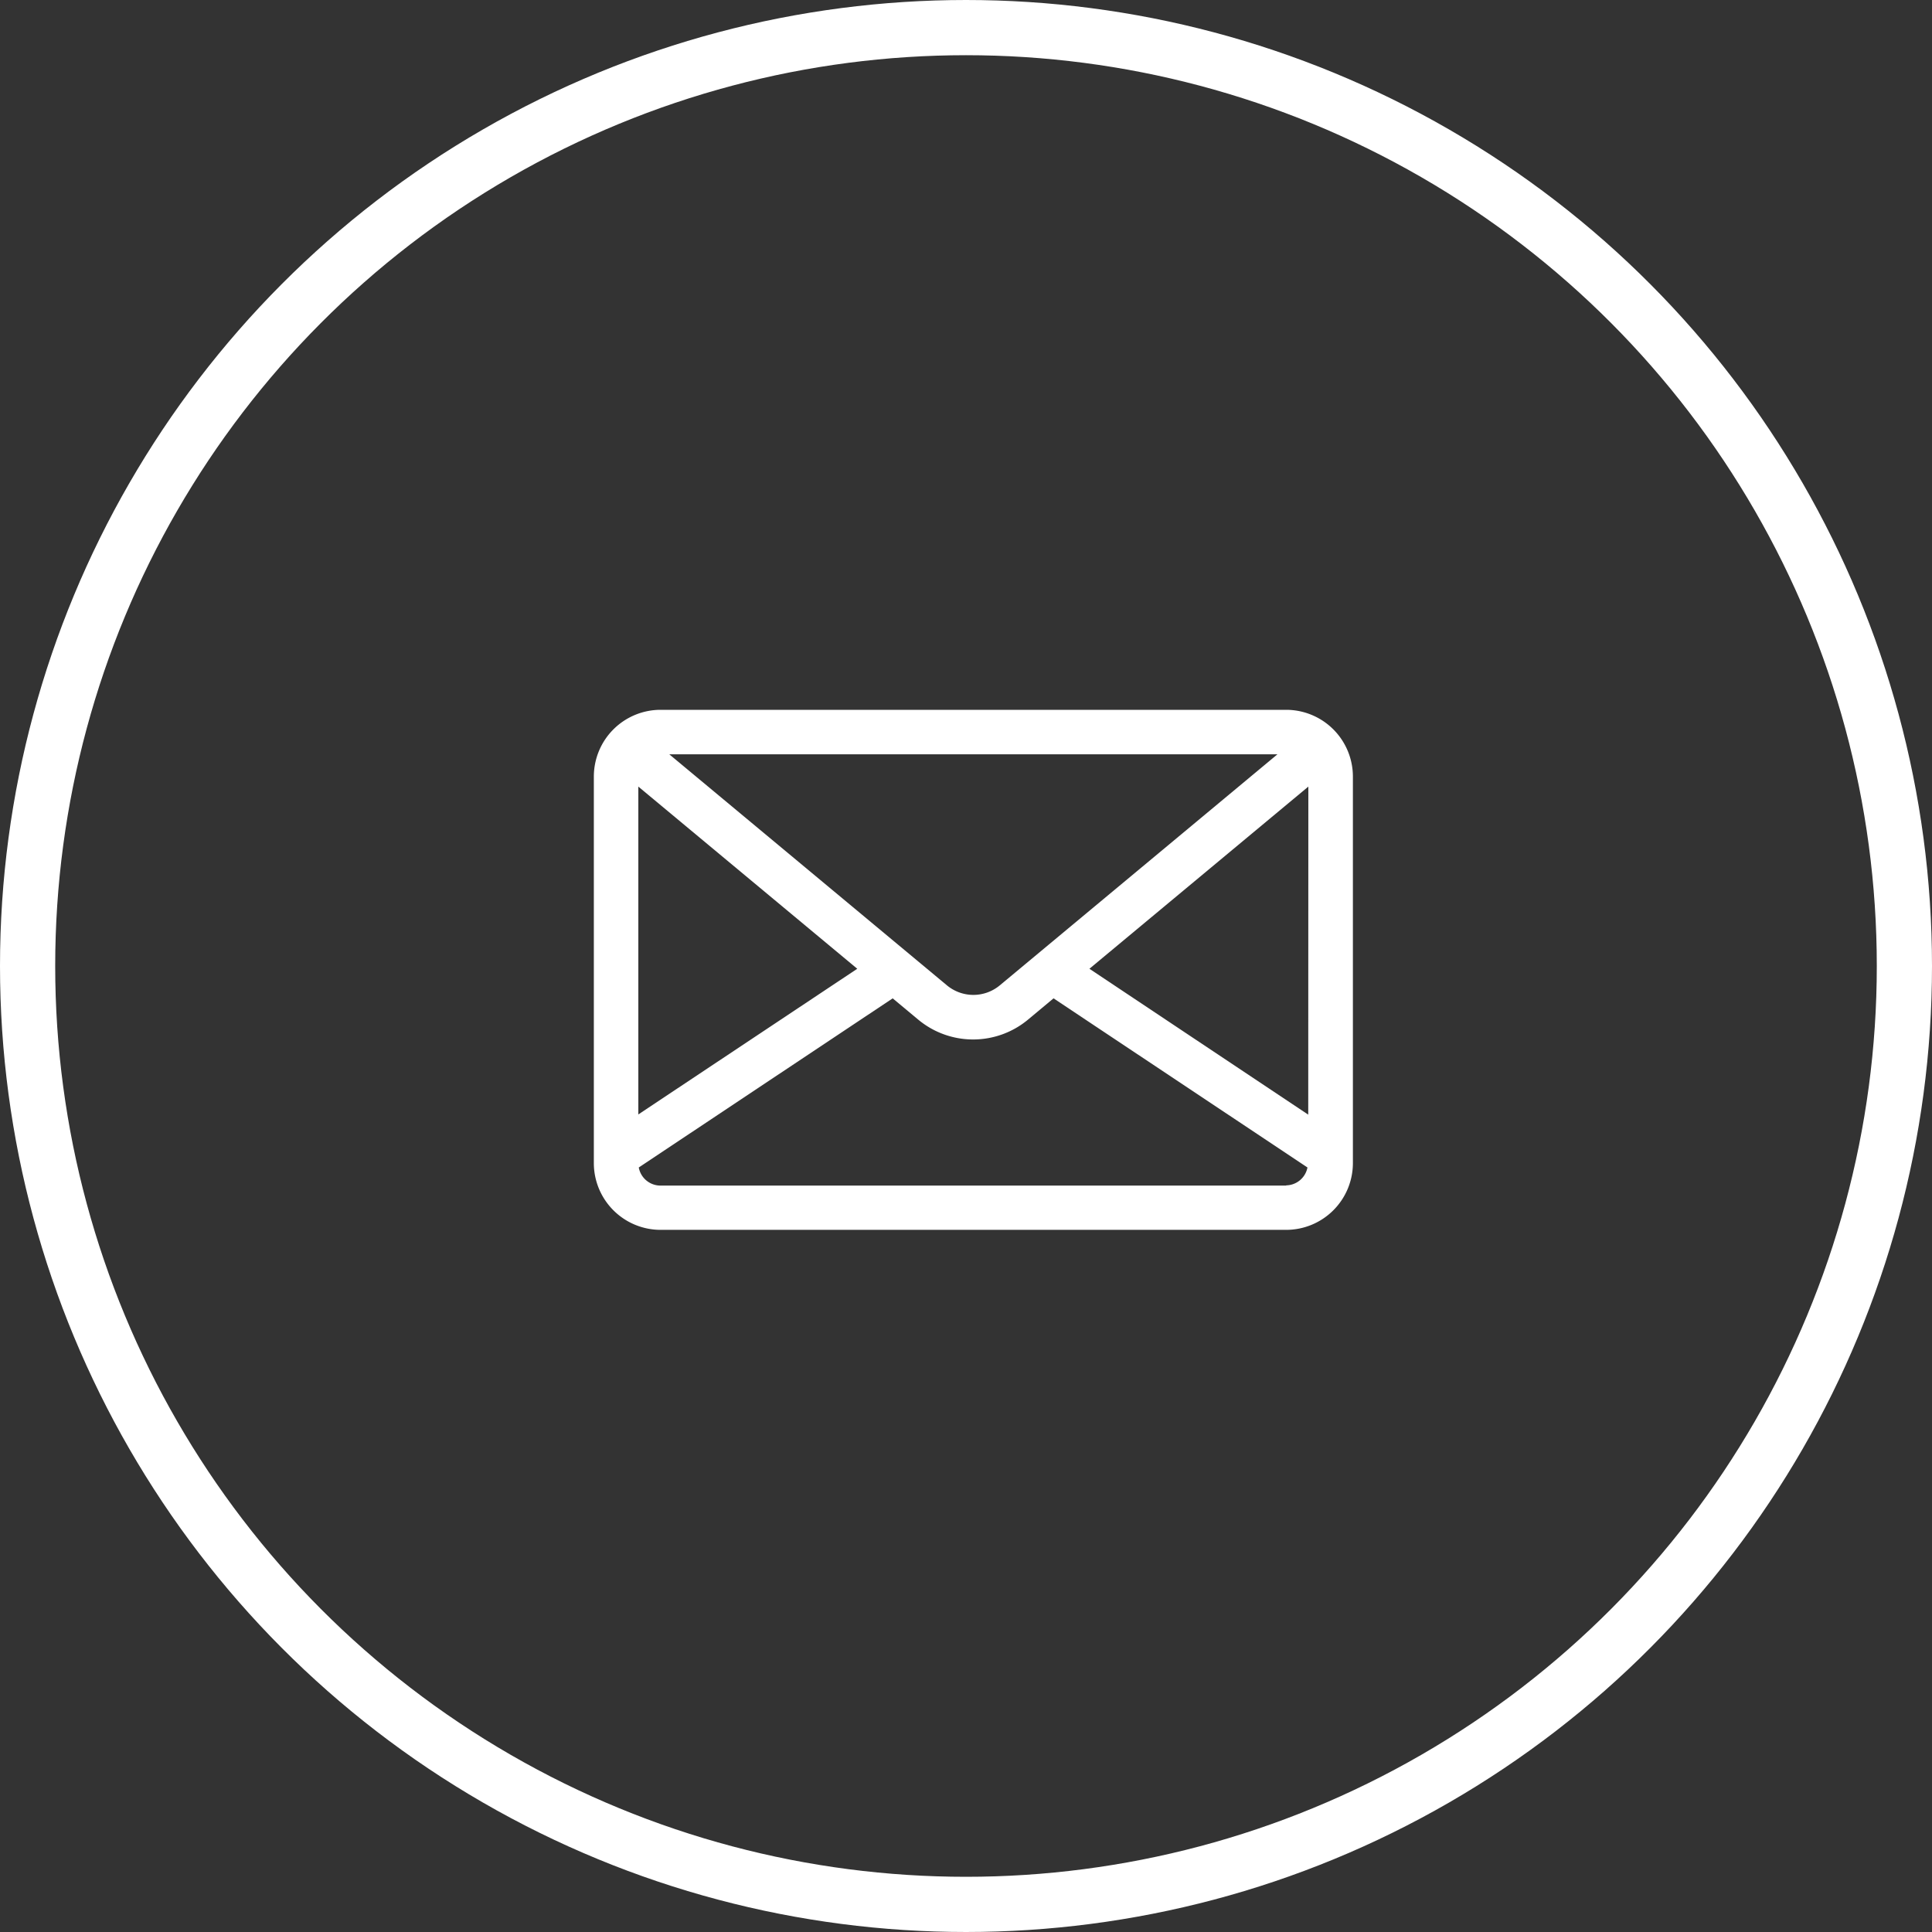
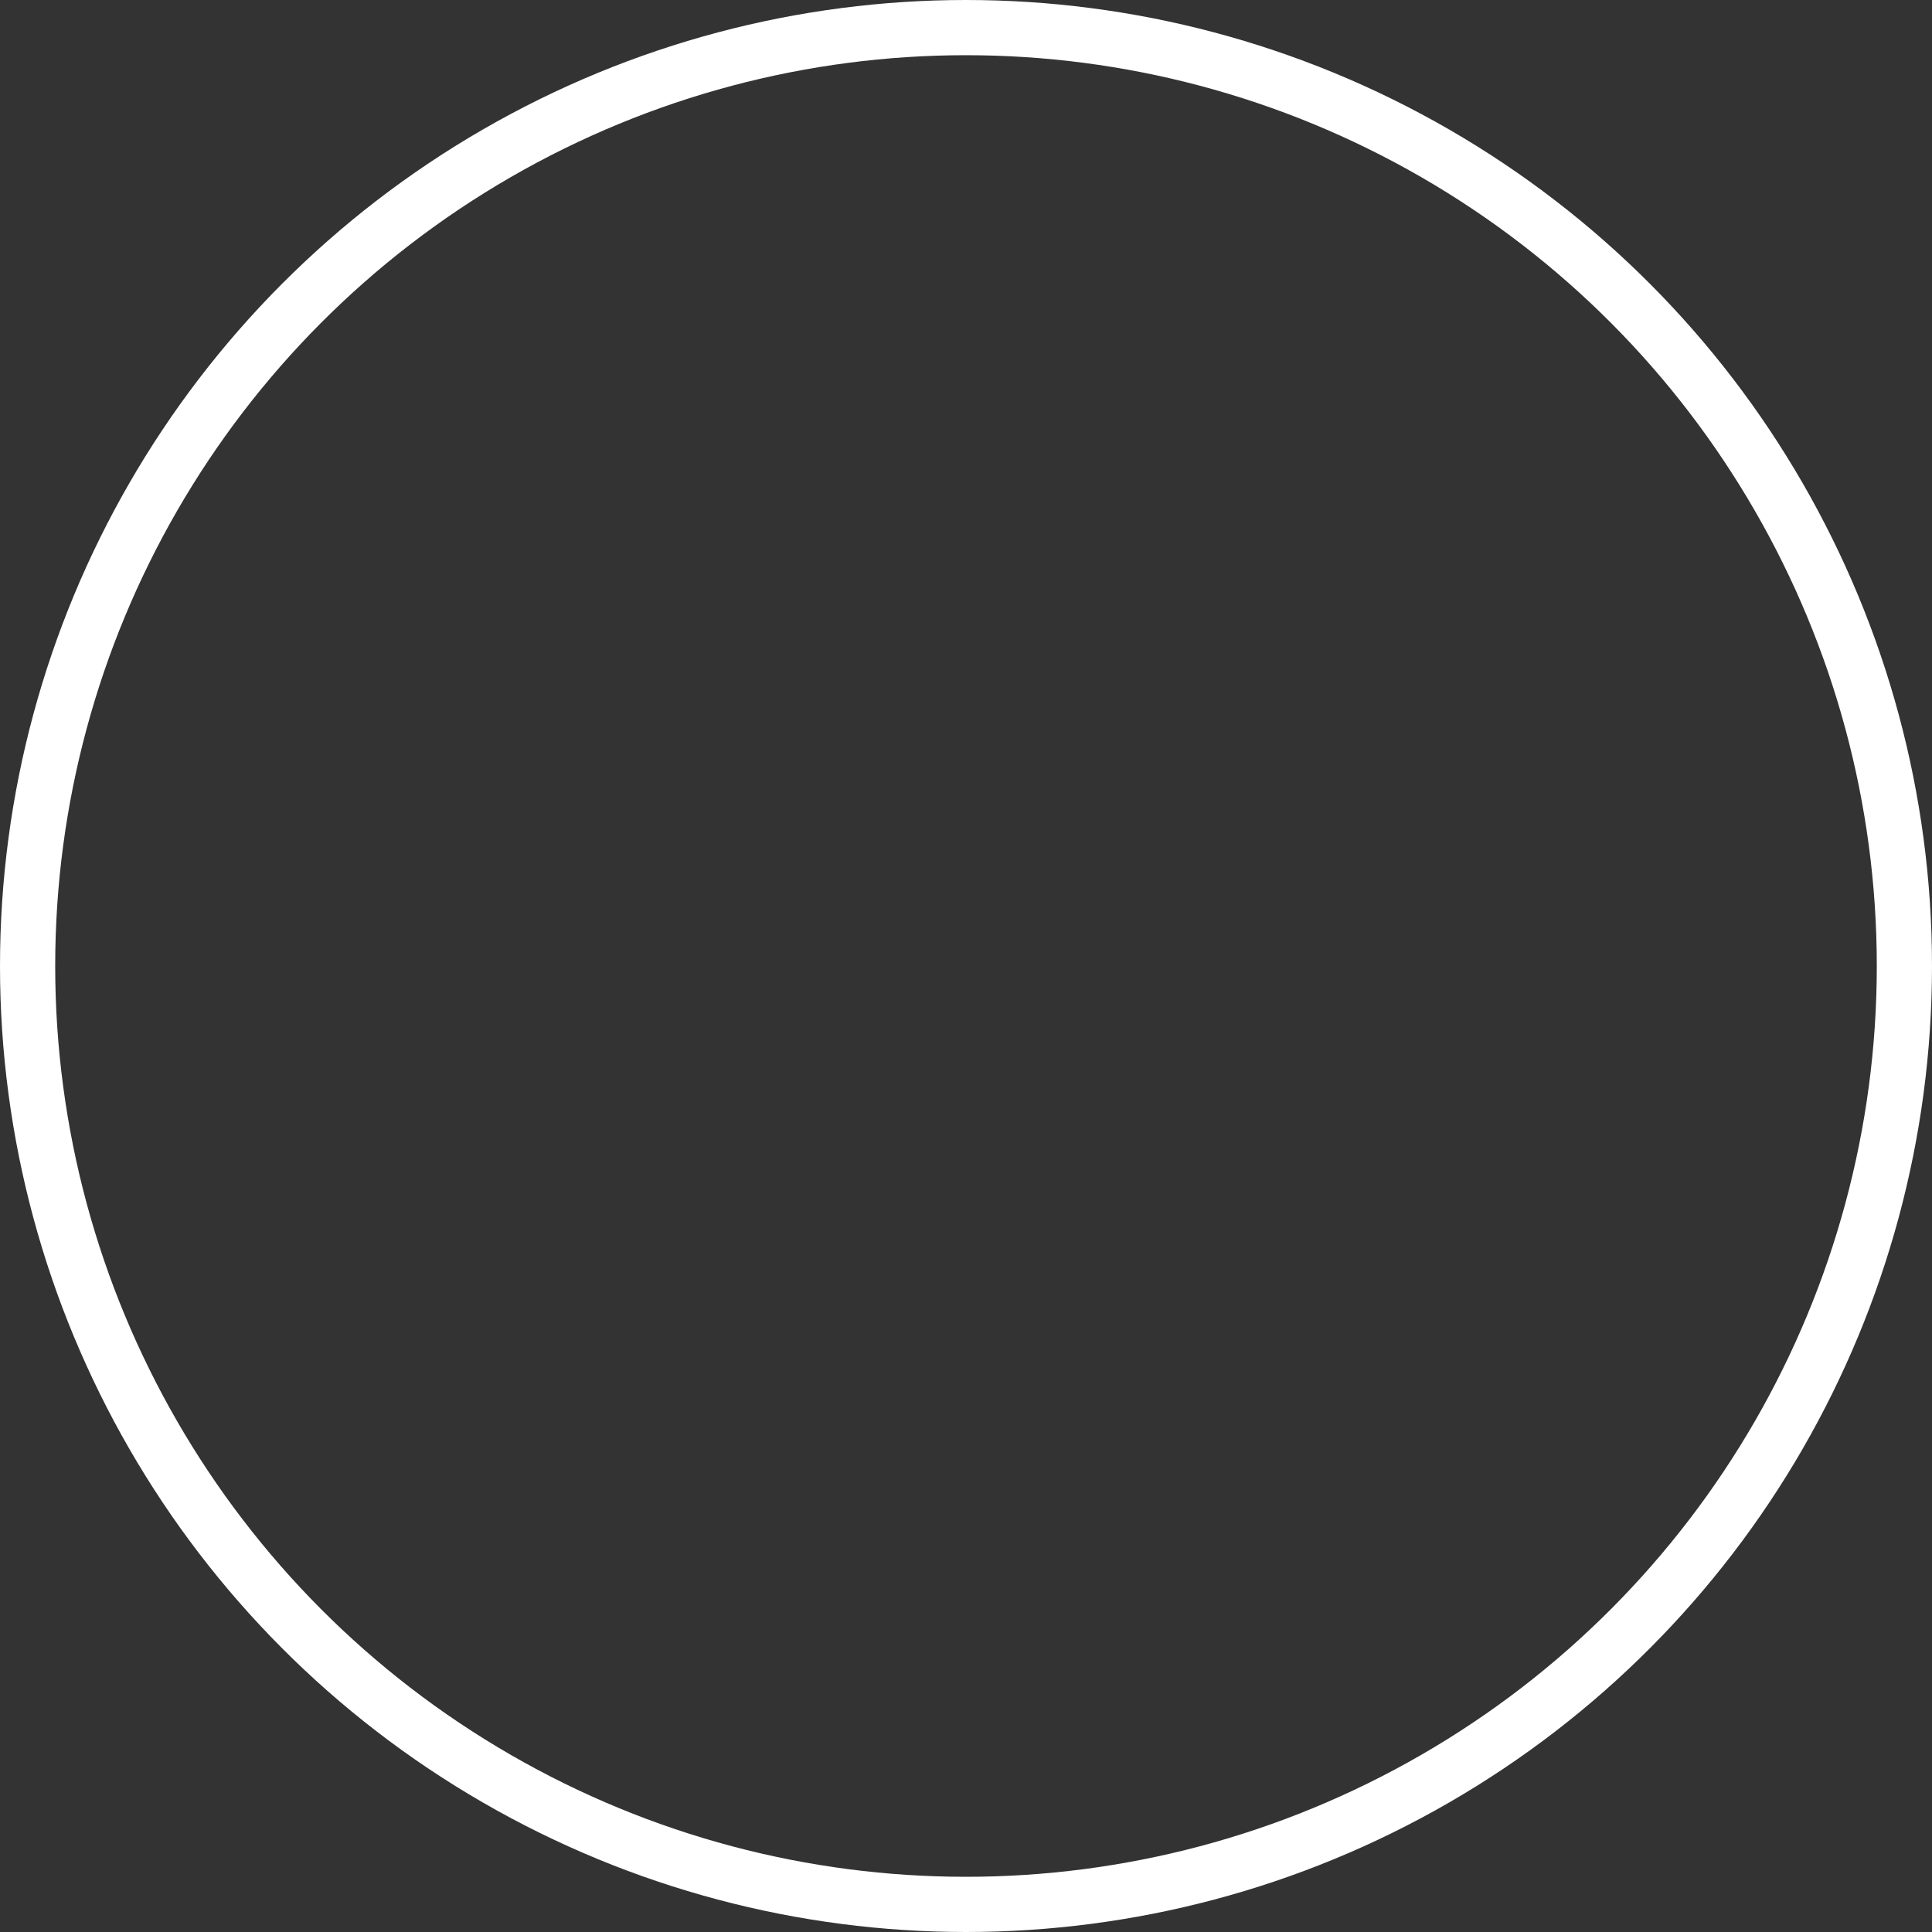
<svg xmlns="http://www.w3.org/2000/svg" width="35" height="35" viewBox="0 0 35 35">
  <rect x="0" y="0" width="35" height="35" fill="#333333" stroke="none" />
  <g id="icon_email" transform="translate(-278 -3635.25)">
    <g id="Elipse_2" data-name="Elipse 2" transform="translate(278 3635.25)" fill="none" stroke="#fff" stroke-width="1">
-       <circle cx="17.5" cy="17.5" r="17.5" stroke="none" />
      <circle cx="17.5" cy="17.5" r="17" fill="none" />
    </g>
    <g id="message" transform="translate(288.758 3648.109)">
      <g id="Grupo_1" data-name="Grupo 1" transform="translate(0 0)">
-         <path id="Caminho_6" data-name="Caminho 6" d="M12.542,80.609H1.209A1.21,1.21,0,0,0,0,81.818v7A1.21,1.21,0,0,0,1.209,90.03H12.542a1.21,1.21,0,0,0,1.209-1.209v-7A1.21,1.21,0,0,0,12.542,80.609Zm-.158.806-.161.134L7.355,85.6a.749.749,0,0,1-.959,0L1.528,81.549l-.161-.134ZM.806,82l3.966,3.3L.806,87.939Zm11.736,7.228H1.209A.4.4,0,0,1,.814,88.9l4.6-3.064.462.385a1.555,1.555,0,0,0,1.99,0l.462-.385,4.6,3.064A.4.4,0,0,1,12.542,89.224Zm.4-1.285L8.978,85.3,12.944,82Z" transform="translate(0 -80.609)" fill="#fff" />
-       </g>
+         </g>
    </g>
  </g>
</svg>